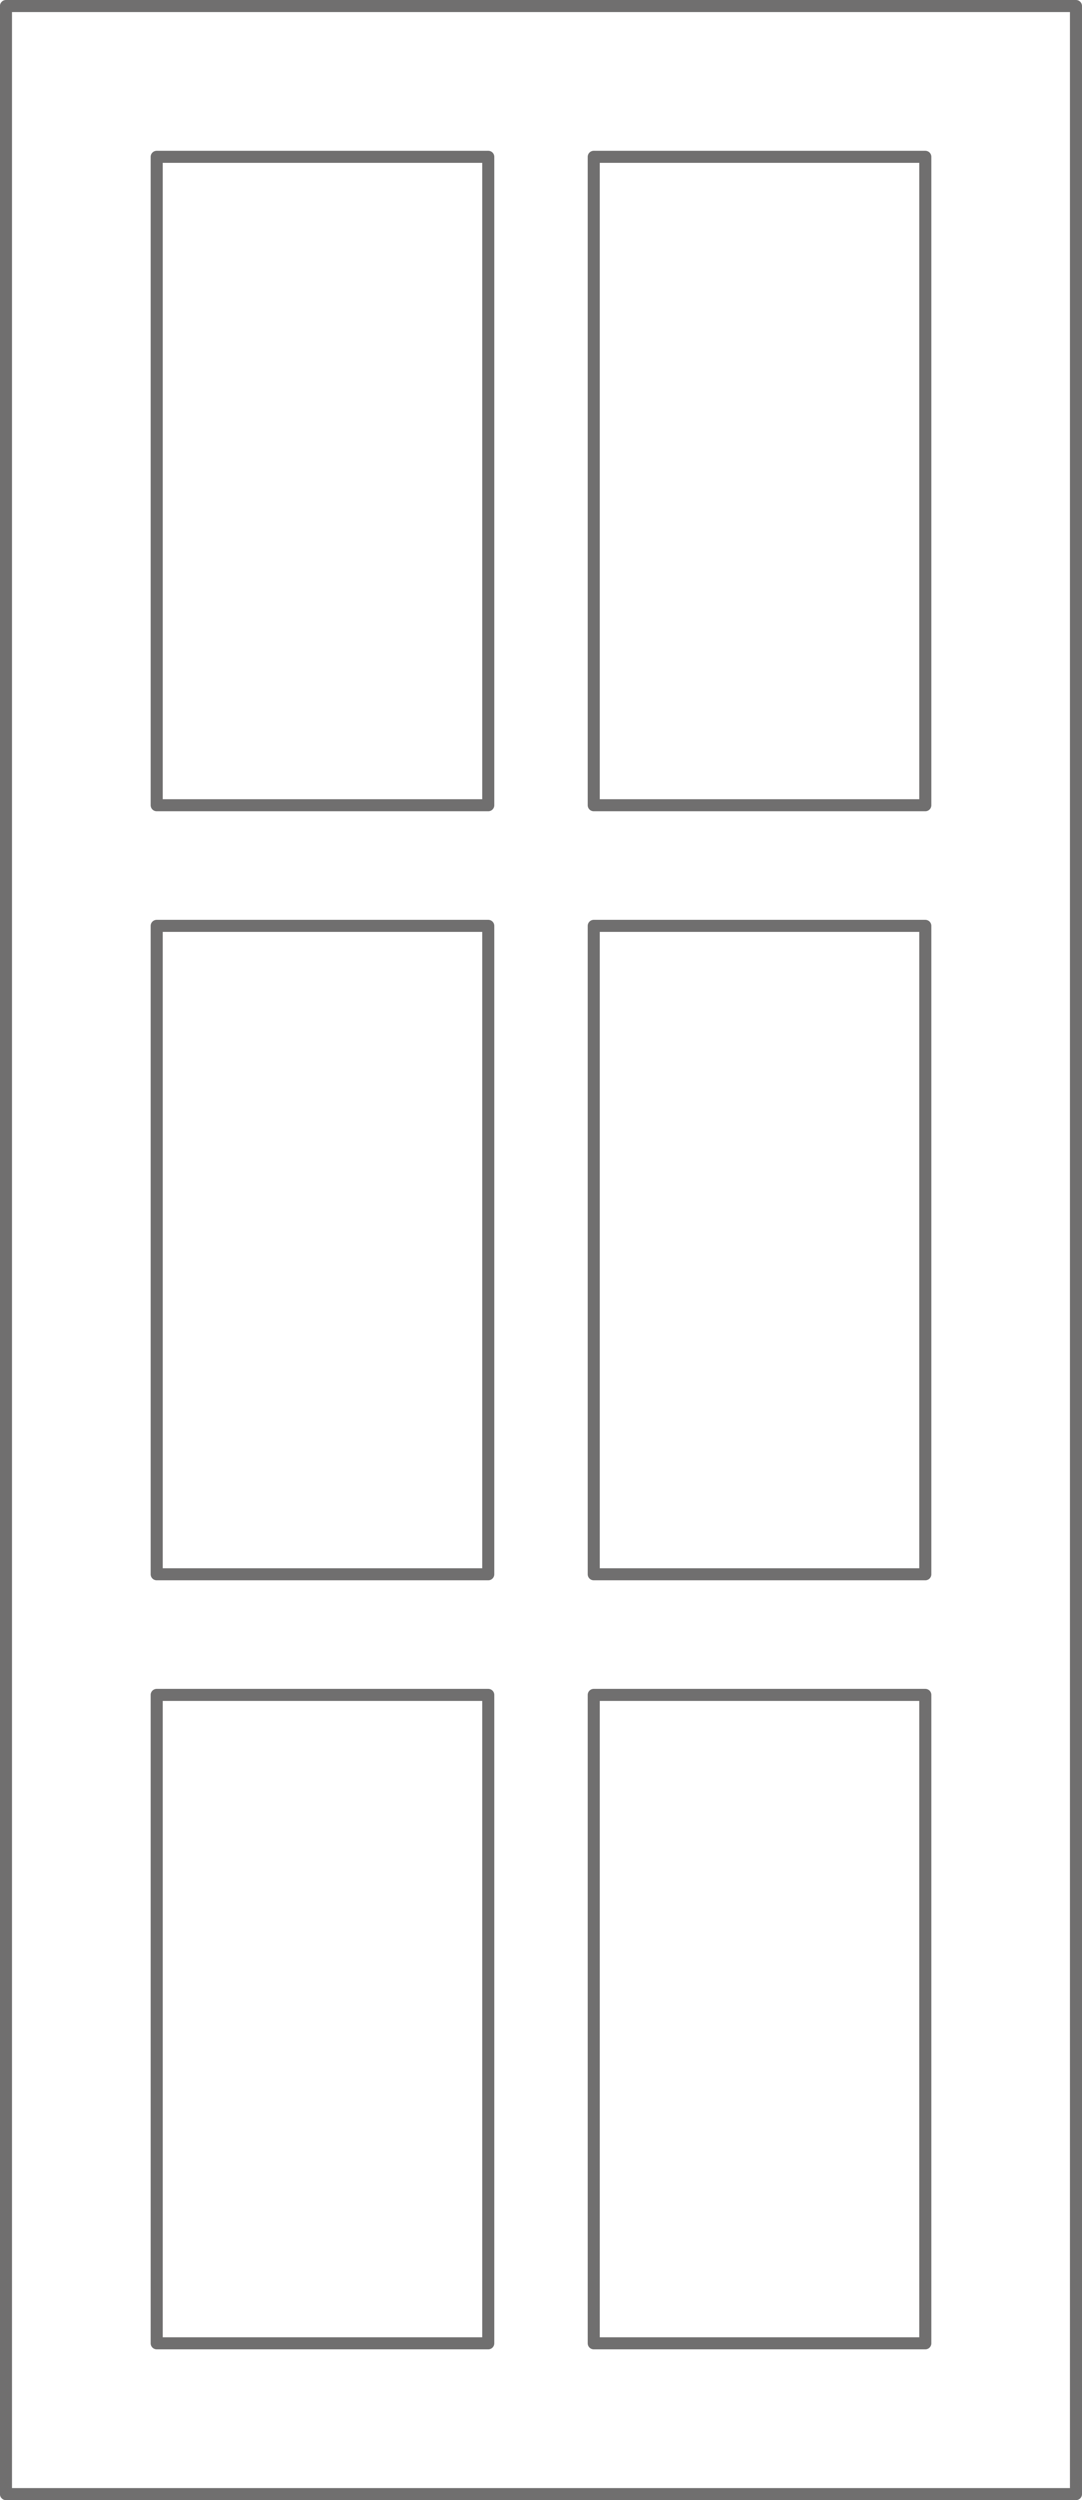
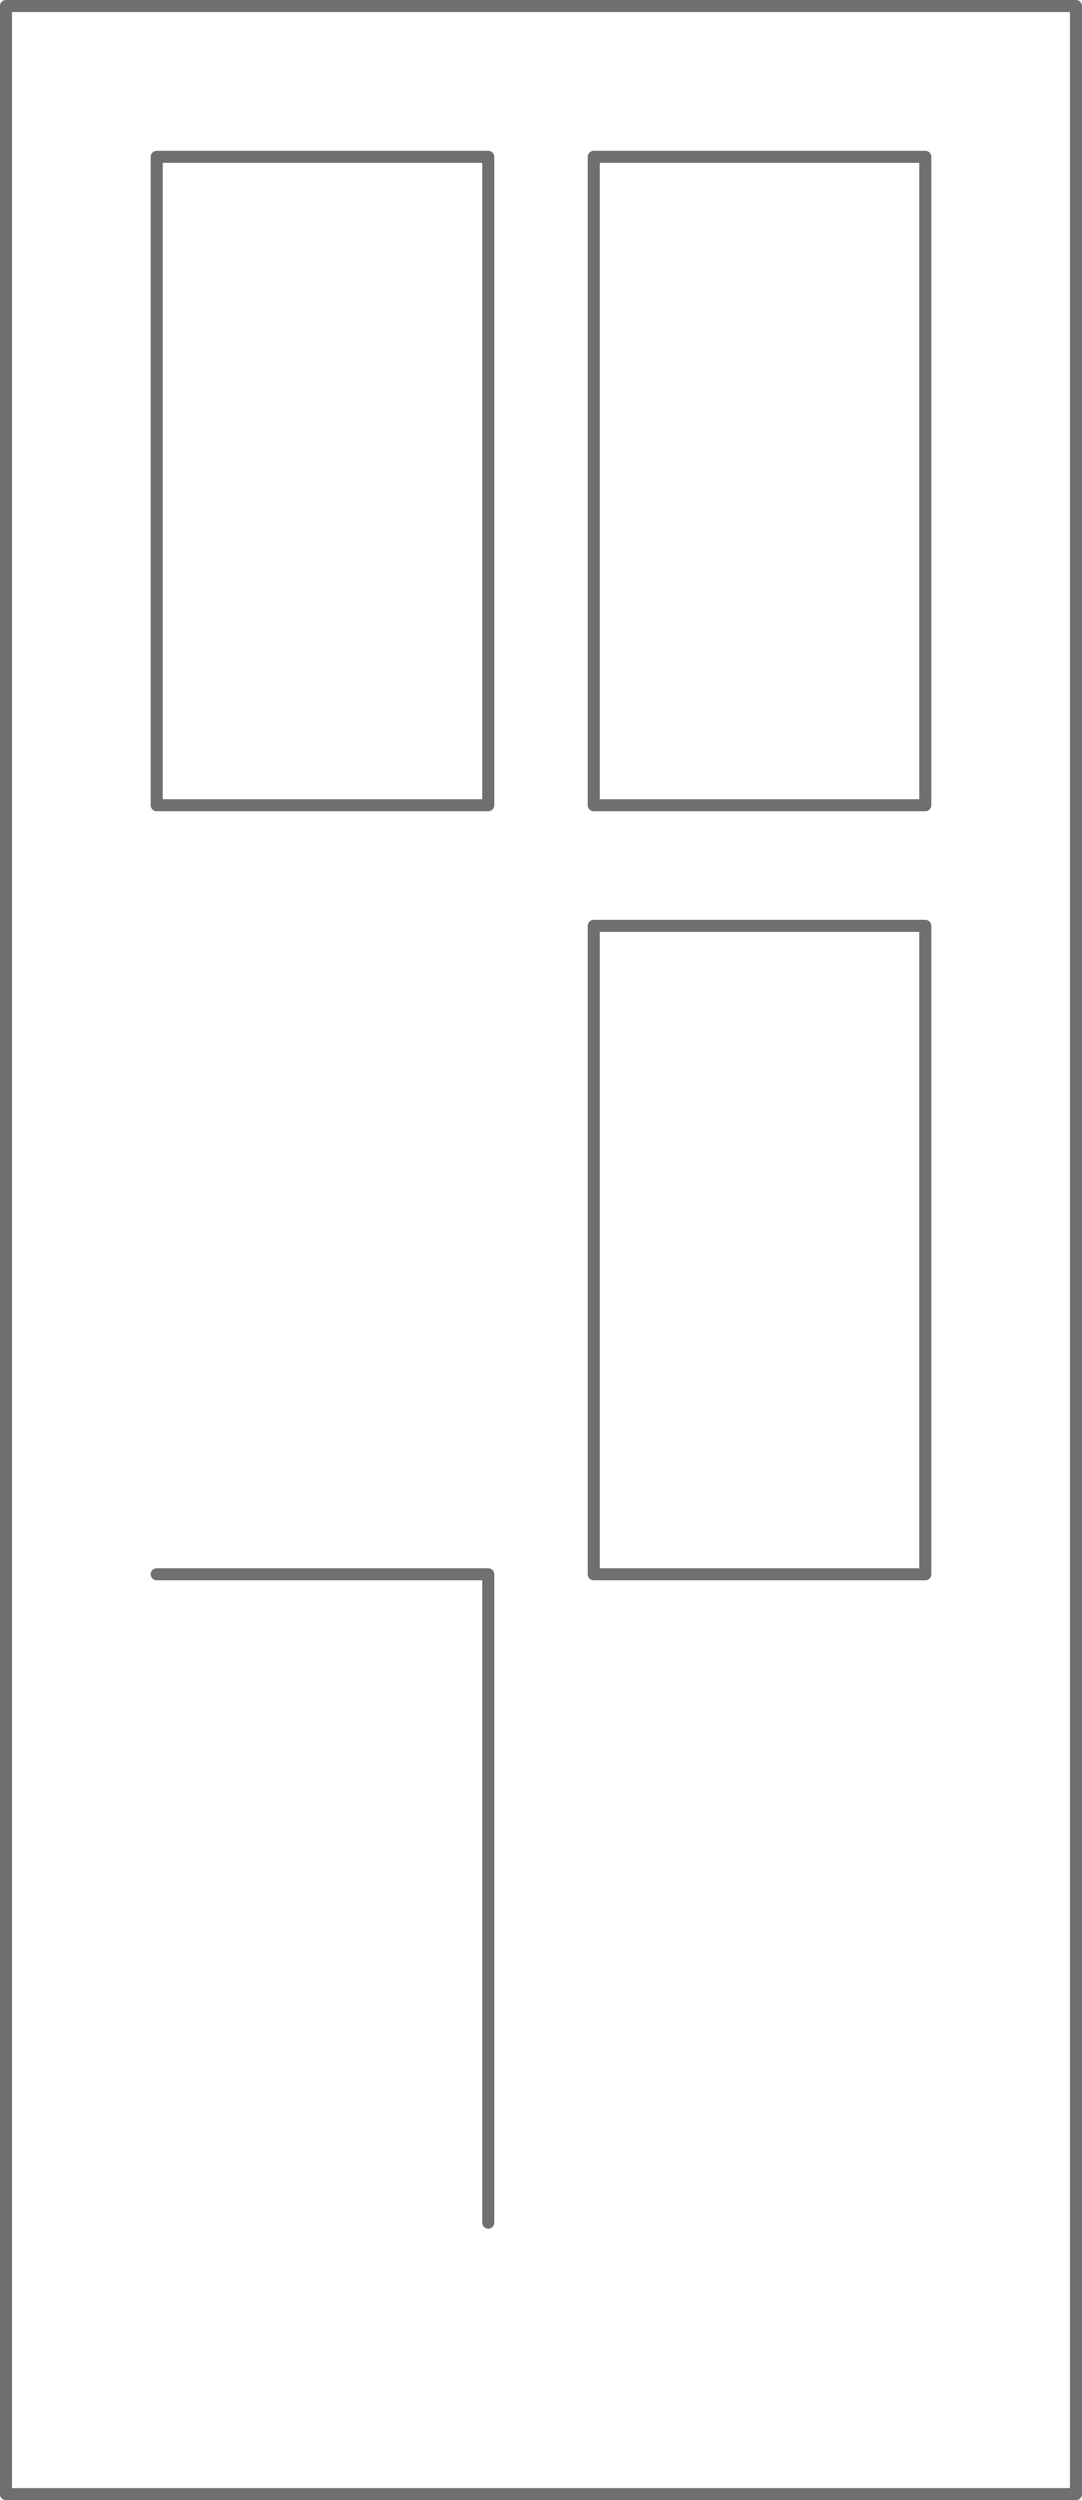
<svg xmlns="http://www.w3.org/2000/svg" width="71.796" height="165.8" viewBox="0 0 71.796 165.8">
  <g id="modelowe_18" transform="translate(-180.102 -168.6)">
    <g id="DP10" transform="translate(177.512 166.01)">
      <path id="Path_93" data-name="Path 93" d="M73.986,167.99h-71V2.99h71v165" transform="translate(0)" fill="none" stroke="#706f6f" stroke-linecap="round" stroke-linejoin="round" stroke-width="0.8" />
    </g>
    <g id="DP10-2" data-name="DP10" transform="translate(187.51 176.01)">
      <path id="Path_6109" data-name="Path 6109" d="M24.99,45.99h-22v-43h22v43" fill="none" stroke="#706f6f" stroke-linecap="round" stroke-linejoin="round" stroke-width="0.8" />
-       <path id="Path_6110" data-name="Path 6110" d="M24.99,45.99h-22v-43h22v43" transform="translate(0 51)" fill="none" stroke="#706f6f" stroke-linecap="round" stroke-linejoin="round" stroke-width="0.8" />
-       <path id="Path_6111" data-name="Path 6111" d="M24.99,45.99h-22v-43h22v43" transform="translate(0 102)" fill="none" stroke="#706f6f" stroke-linecap="round" stroke-linejoin="round" stroke-width="0.8" />
+       <path id="Path_6110" data-name="Path 6110" d="M24.99,45.99h-22h22v43" transform="translate(0 51)" fill="none" stroke="#706f6f" stroke-linecap="round" stroke-linejoin="round" stroke-width="0.8" />
    </g>
    <g id="DP10-3" data-name="DP10" transform="translate(216.51 176.01)">
      <path id="Path_6109-2" data-name="Path 6109" d="M24.99,45.99h-22v-43h22v43" fill="none" stroke="#706f6f" stroke-linecap="round" stroke-linejoin="round" stroke-width="0.8" />
      <path id="Path_6110-2" data-name="Path 6110" d="M24.99,45.99h-22v-43h22v43" transform="translate(0 51)" fill="none" stroke="#706f6f" stroke-linecap="round" stroke-linejoin="round" stroke-width="0.8" />
-       <path id="Path_6111-2" data-name="Path 6111" d="M24.99,45.99h-22v-43h22v43" transform="translate(0 102)" fill="none" stroke="#706f6f" stroke-linecap="round" stroke-linejoin="round" stroke-width="0.8" />
    </g>
  </g>
</svg>